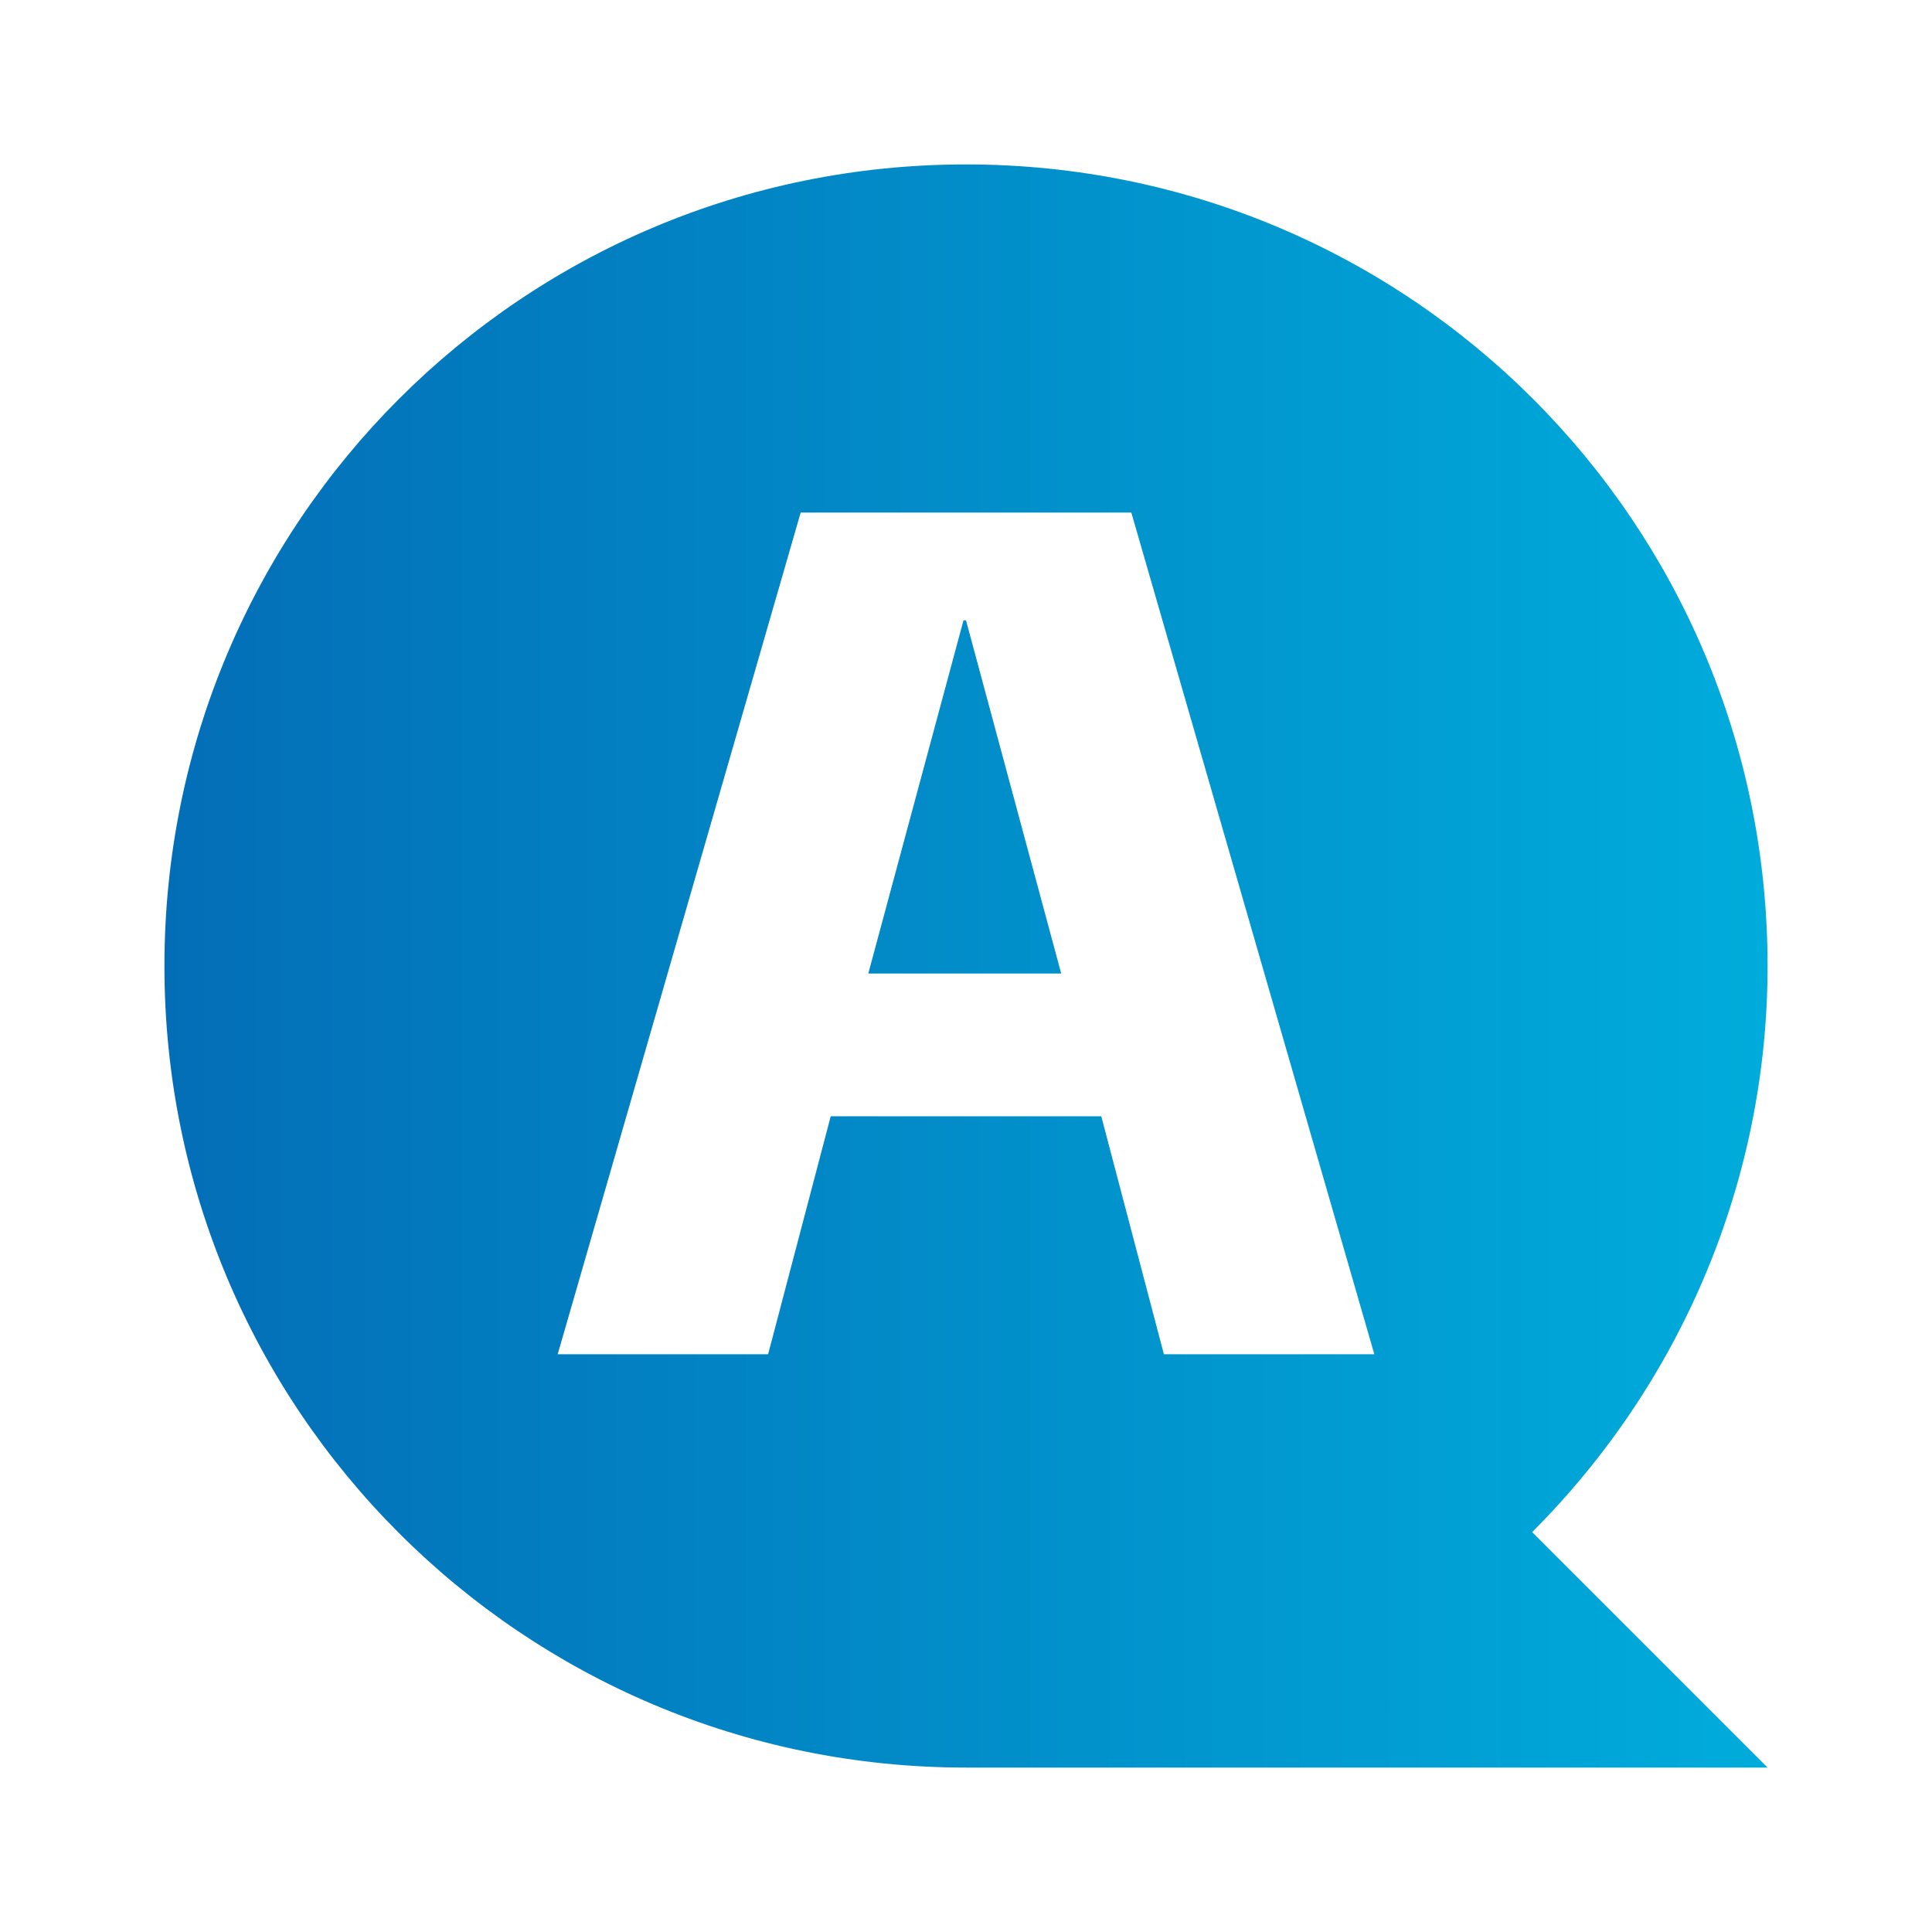
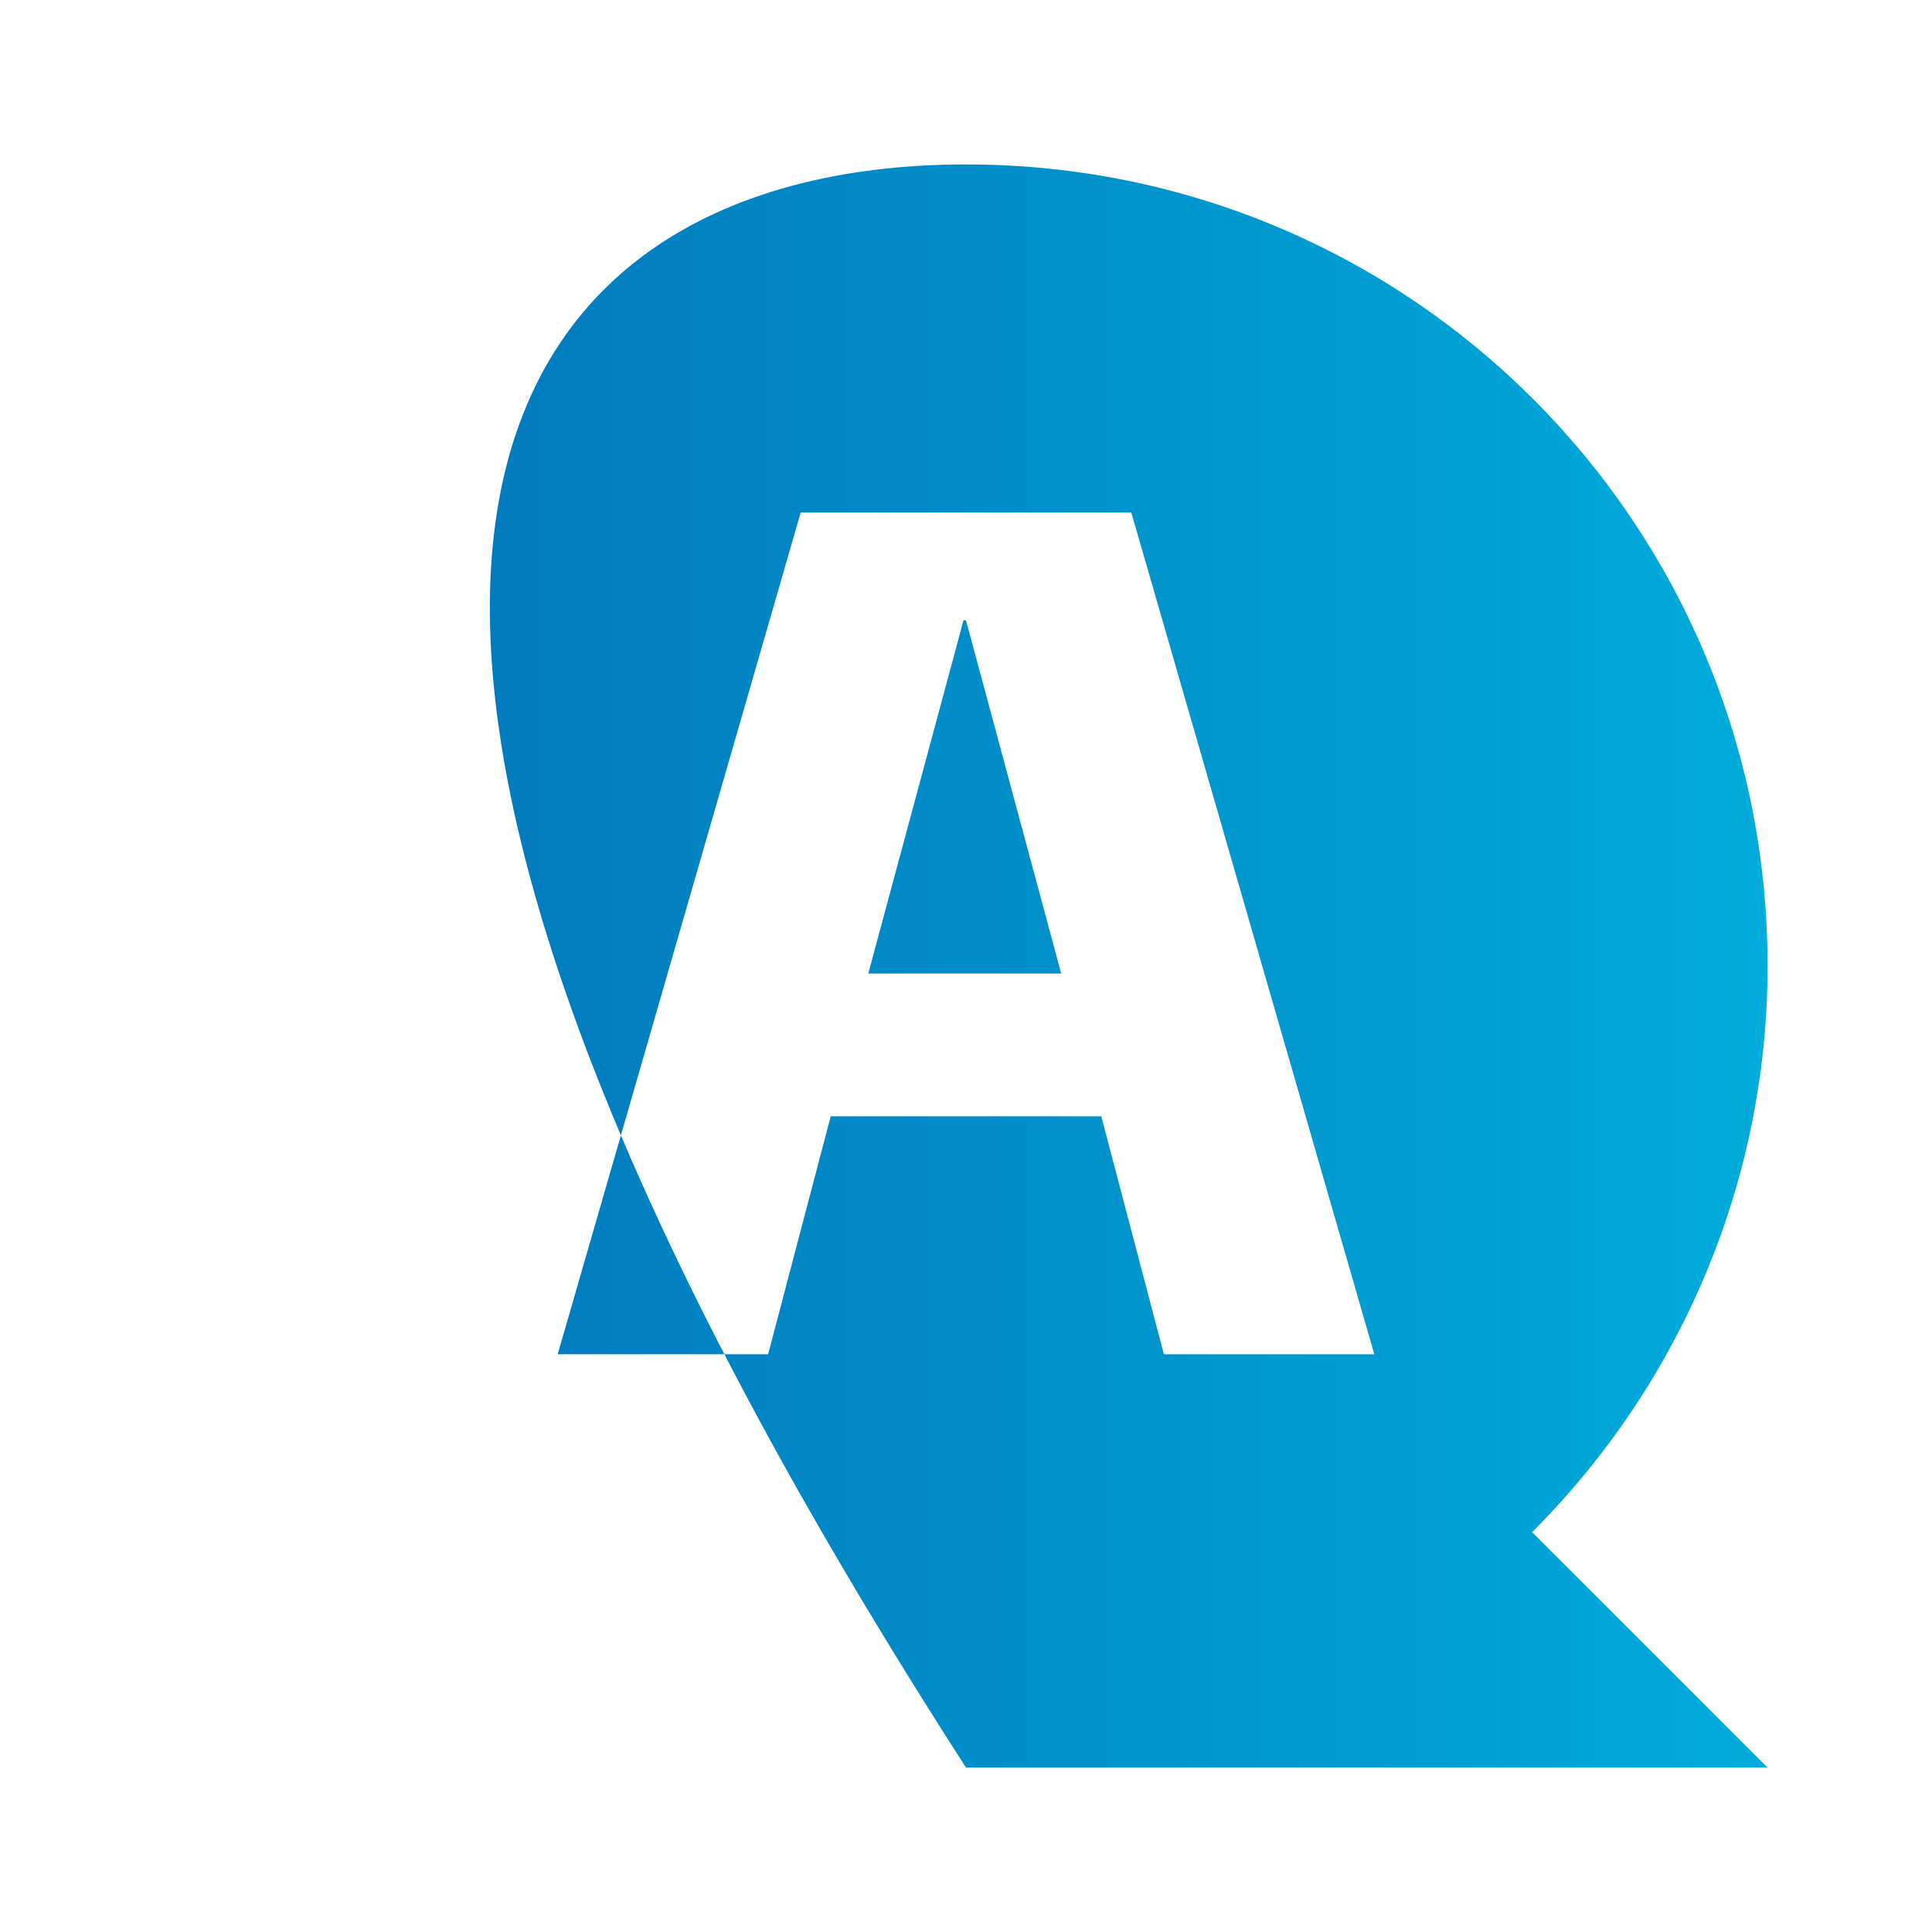
<svg xmlns="http://www.w3.org/2000/svg" width="47" height="47" viewBox="0 0 47 47" fill="none">
  <g filter="url(#filter_18_151)">
-     <path d="M23.5 2C34.286 2 43 10.714 43 21.5C43 26.68 40.928 31.616 37.272 35.272L43 41L23.5 41C12.714 41 4 32.286 4 21.5C4 10.714 12.714 2 23.5 2ZM26.791 25.156L28.314 30.945L33.433 30.945L27.522 10.47L19.478 10.47L13.567 30.945L18.686 30.945L20.209 25.156L26.791 25.156ZM21.123 21.683L23.439 13.091L23.5 13.091L25.816 21.683L21.123 21.683Z" fill-rule="evenodd" fill="url(#linear_fill_18_151)">
+     <path d="M23.5 2C34.286 2 43 10.714 43 21.5C43 26.68 40.928 31.616 37.272 35.272L43 41L23.5 41C4 10.714 12.714 2 23.5 2ZM26.791 25.156L28.314 30.945L33.433 30.945L27.522 10.47L19.478 10.47L13.567 30.945L18.686 30.945L20.209 25.156L26.791 25.156ZM21.123 21.683L23.439 13.091L23.5 13.091L25.816 21.683L21.123 21.683Z" fill-rule="evenodd" fill="url(#linear_fill_18_151)">
</path>
  </g>
  <defs>
    <linearGradient id="linear_fill_18_151" x1="4" y1="21.5" x2="43" y2="21.5" gradientUnits="userSpaceOnUse">
      <stop offset="0" stop-color="#036EB7" />
      <stop offset="1" stop-color="#00ACDB" />
    </linearGradient>
    <filter id="filter_18_151" x="0" y="0" width="47" height="47" filterUnits="userSpaceOnUse" color-interpolation-filters="sRGB">
      <feFlood flood-opacity="0" result="feFloodId_18_151" />
      <feColorMatrix in="SourceAlpha" type="matrix" values="0 0 0 0 0 0 0 0 0 0 0 0 0 0 0 0 0 0 127 0" result="hardAlpha_18_151" />
      <feOffset dx="0" dy="2" />
      <feGaussianBlur stdDeviation="2" />
      <feComposite in2="hardAlpha_18_151" operator="out" />
      <feColorMatrix type="matrix" values="0 0 0 0 1 0 0 0 0 1 0 0 0 0 1 0 0 0 0.5 0" />
      <feBlend mode="normal" in2="feFloodId_18_151" result="dropShadow_1_18_151" />
      <feBlend mode="normal" in="SourceGraphic" in2="dropShadow_1_18_151" result="shape_18_151" />
    </filter>
  </defs>
</svg>